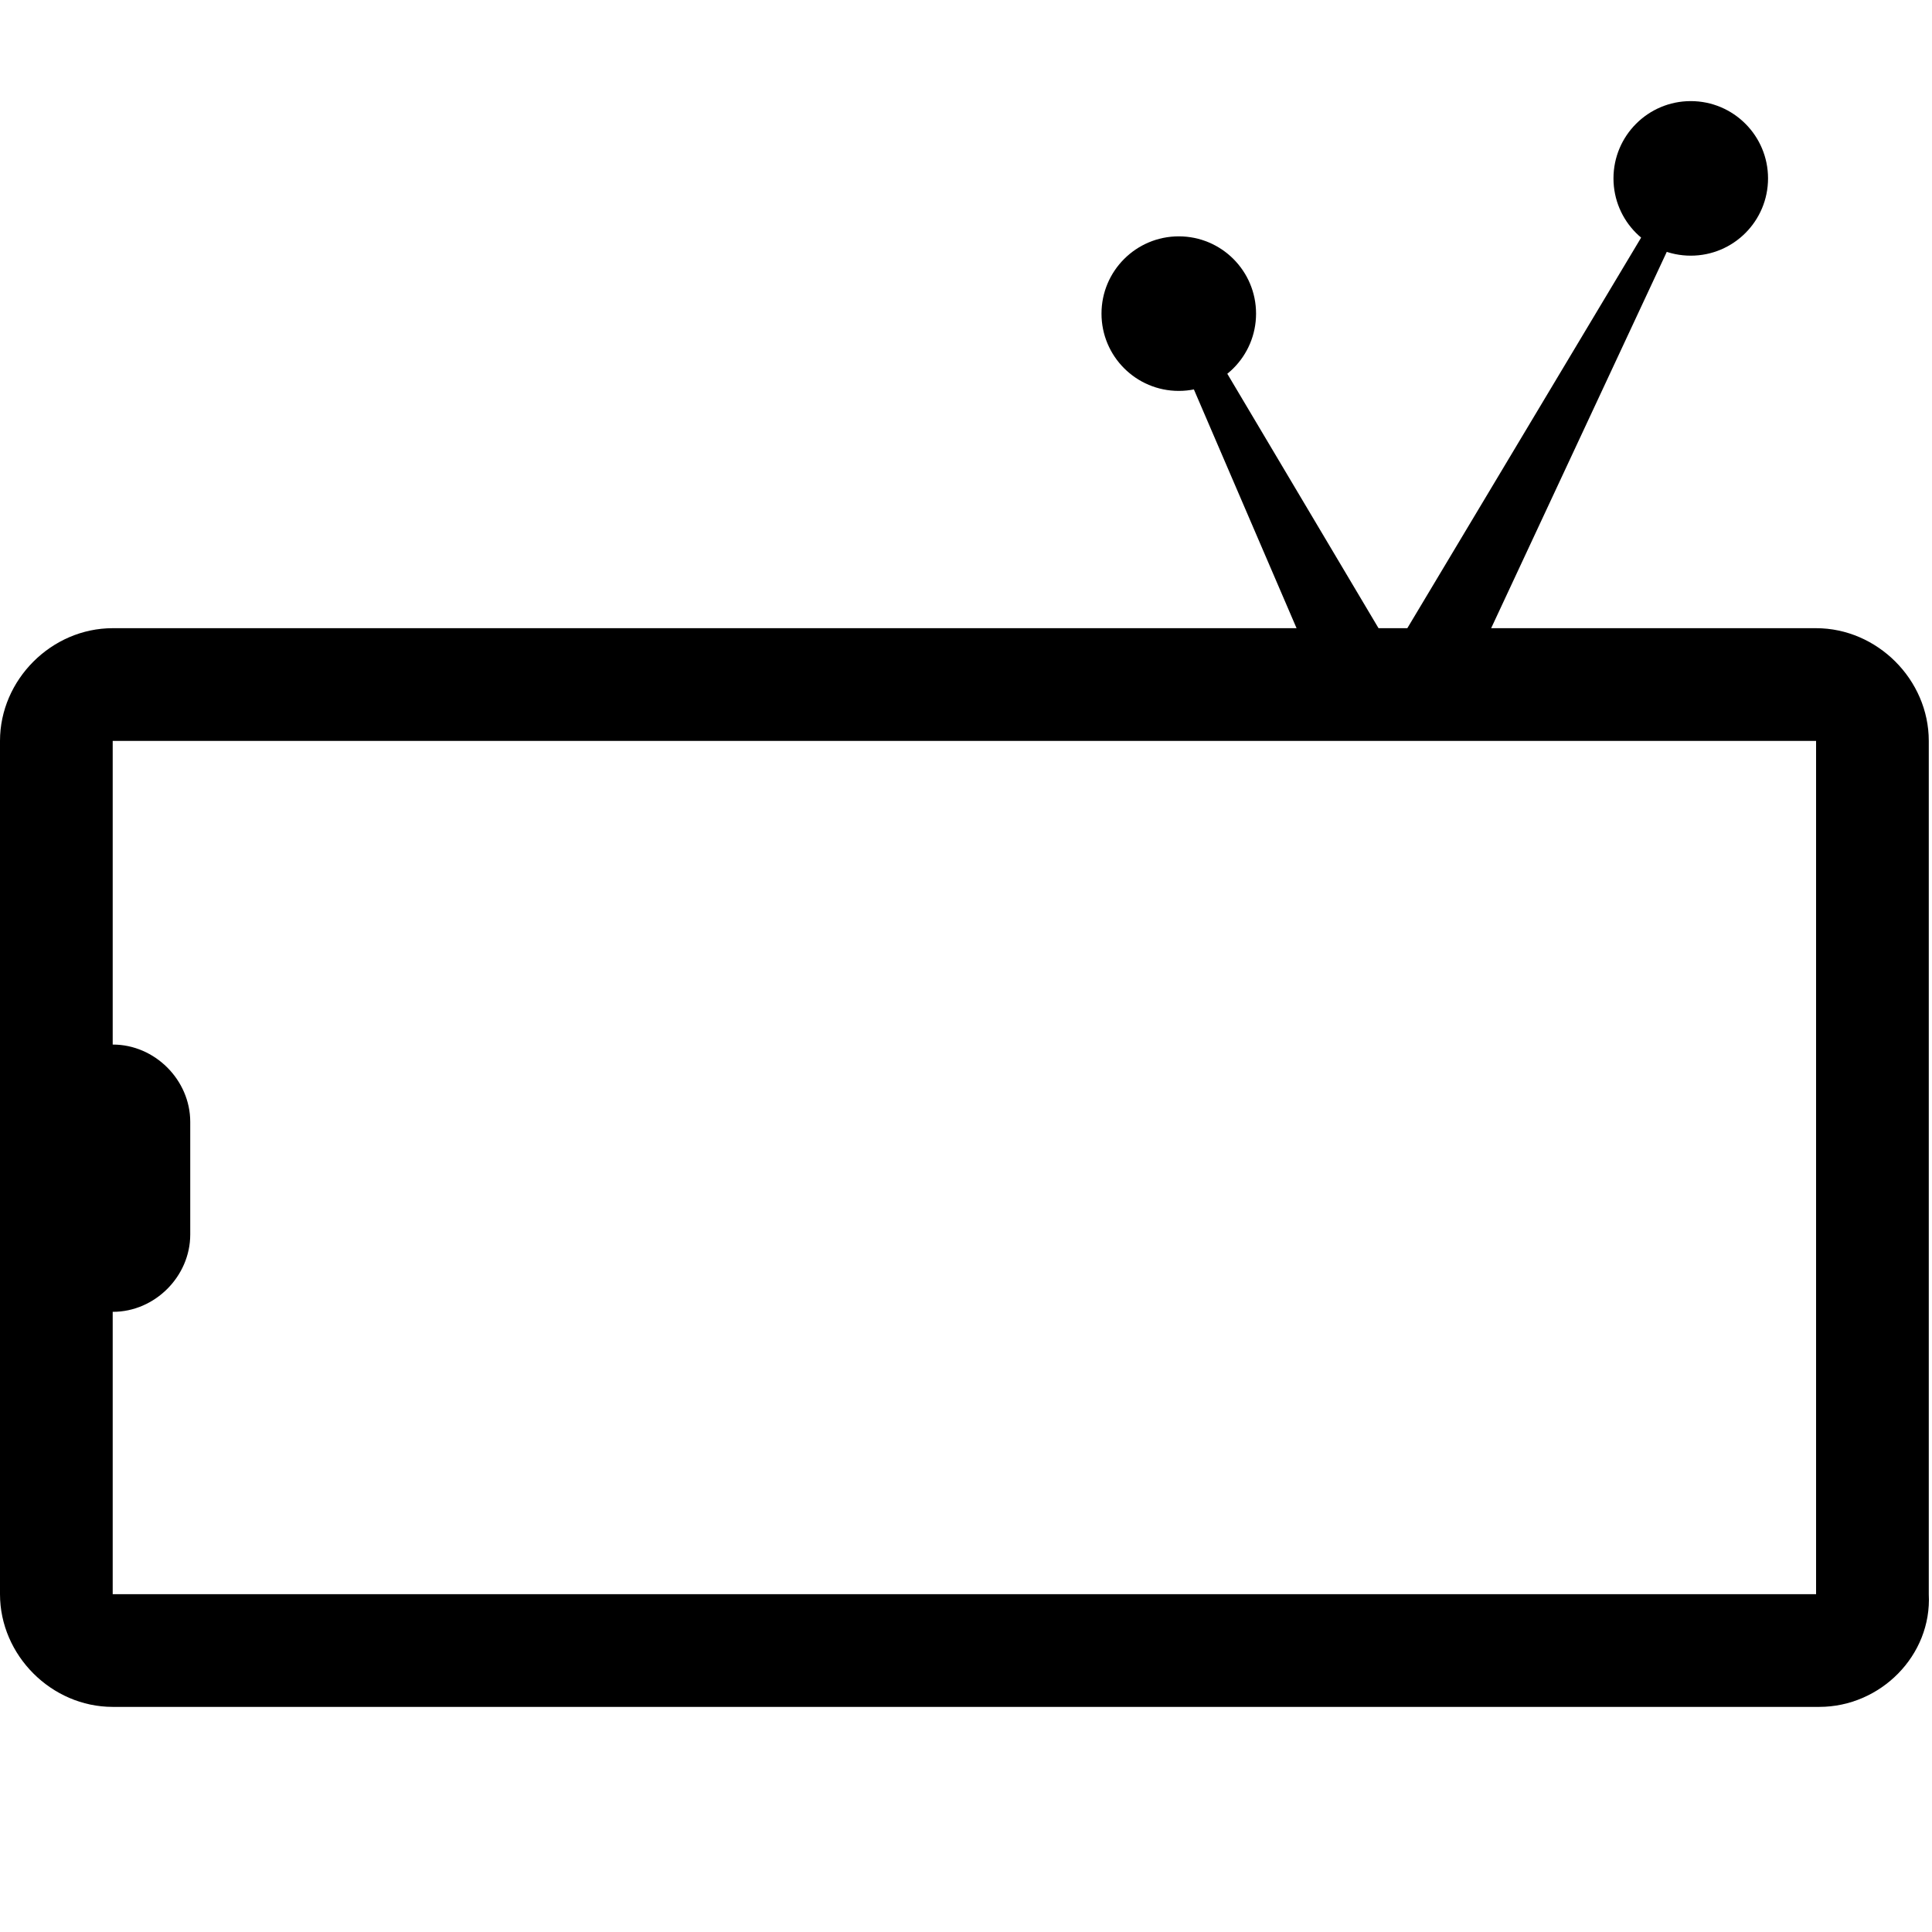
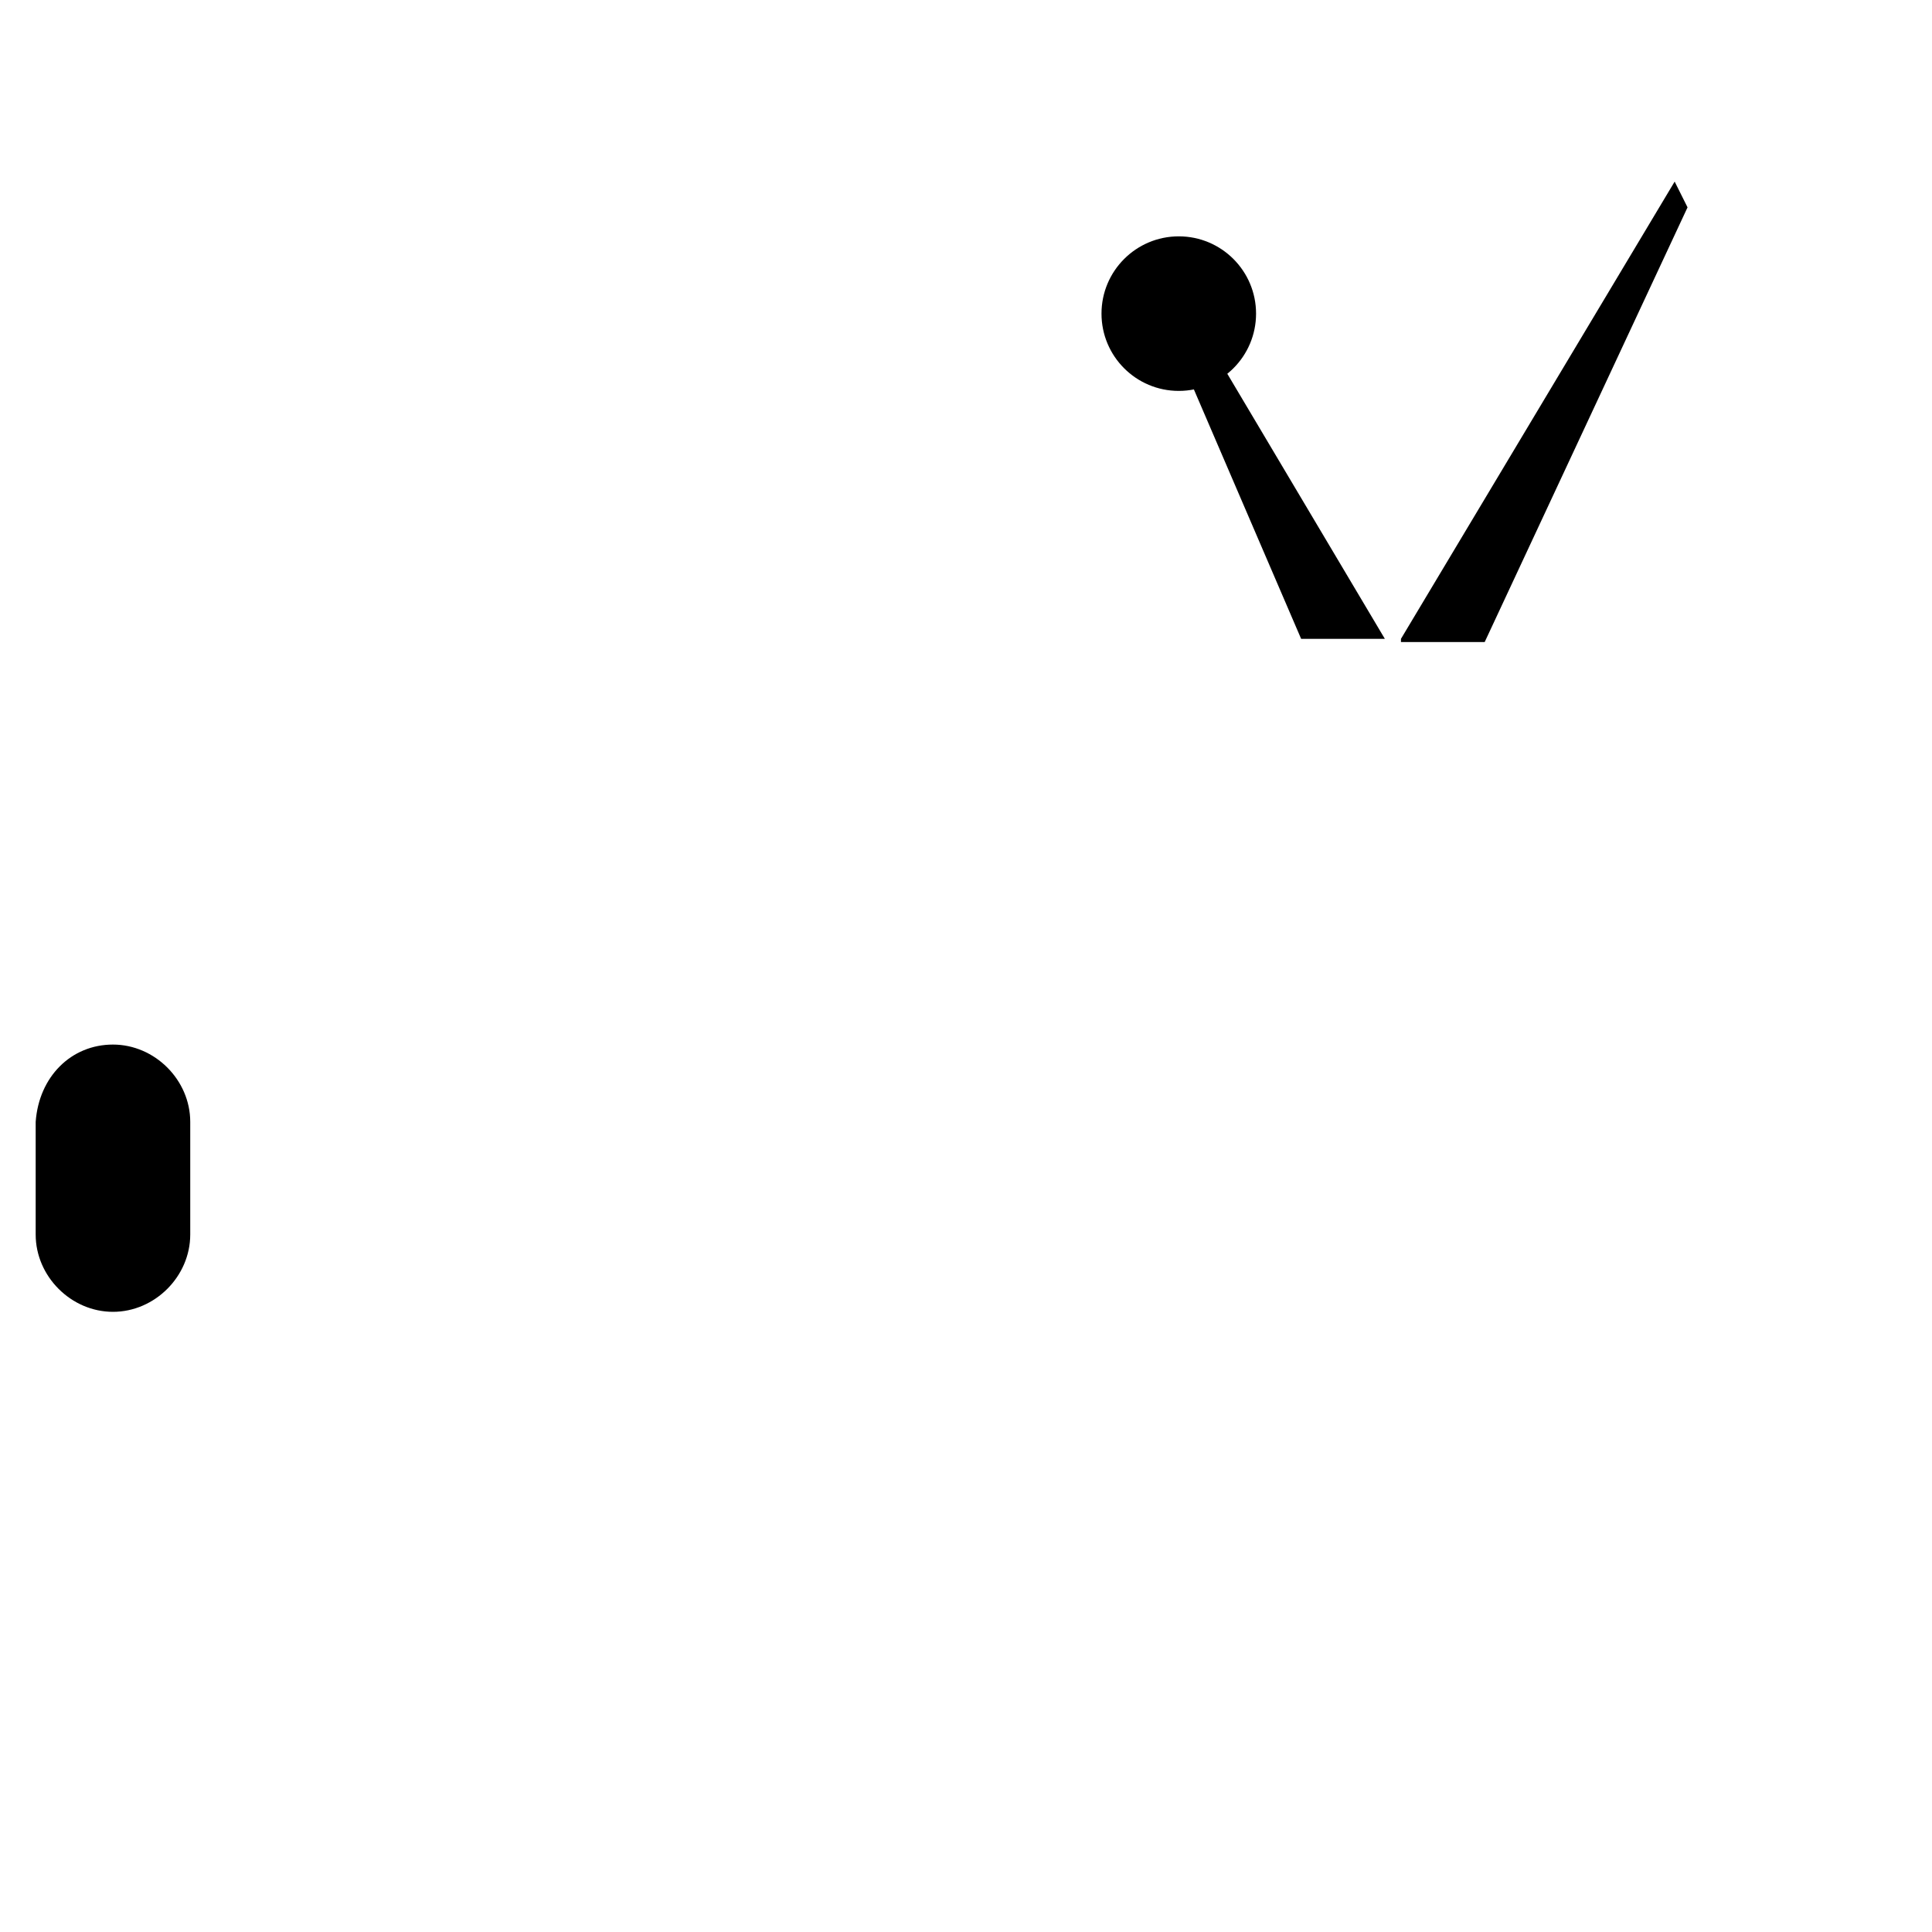
<svg xmlns="http://www.w3.org/2000/svg" version="1.1" id="Layer_2" x="0px" y="0px" viewBox="0 0 60 60" style="enable-background:new 0 0 60 60;" xml:space="preserve">
  <g>
    <g id="Group_1645_1_" transform="translate(-732.492 -300.36)">
      <g id="Rectangle_1662_1_" transform="translate(732.492 327.469)">
-         <path id="Path_1101_1_" d="M56.5,25.9H3.5c-1.9,0-3.5-1.6-3.5-3.5V-4.1c0-1.9,1.6-3.5,3.5-3.5h52.9c1.9,0,3.5,1.6,3.5,3.5v26.5     C60,24.3,58.4,25.9,56.5,25.9z M3.5-4.1L3.5-4.1v26.5h52.9V-4.1H3.5z" />
-       </g>
-       <circle id="Ellipse_8_1_" cx="785" cy="305.9" r="2.4" />
+         </g>
      <circle id="Ellipse_9_1_" cx="769.1" cy="310.1" r="2.4" />
      <path id="Path_1101-2_1_" d="M776,320.2l8.5-14.2l0.4,0.8l-6.3,13.5H776z" />
-       <path id="Path_1102_1_" d="M768.6,310.2l0.6-0.6l6.3,10.6l-2.6,0L768.6,310.2z" />
+       <path id="Path_1102_1_" d="M768.6,310.2l0.6-0.6l6.3,10.6l-2.6,0z" />
      <path id="Rectangle_1663_1_" d="M736,332.8L736,332.8c1.3,0,2.4,1.1,2.4,2.4c0,0,0,0,0,0v3.5c0,1.3-1.1,2.4-2.4,2.4l0,0l0,0    c-1.3,0-2.4-1.1-2.4-2.4c0,0,0,0,0,0v-3.5C733.7,333.8,734.7,332.8,736,332.8C736,332.8,736,332.8,736,332.8z" />
    </g>
  </g>
</svg>